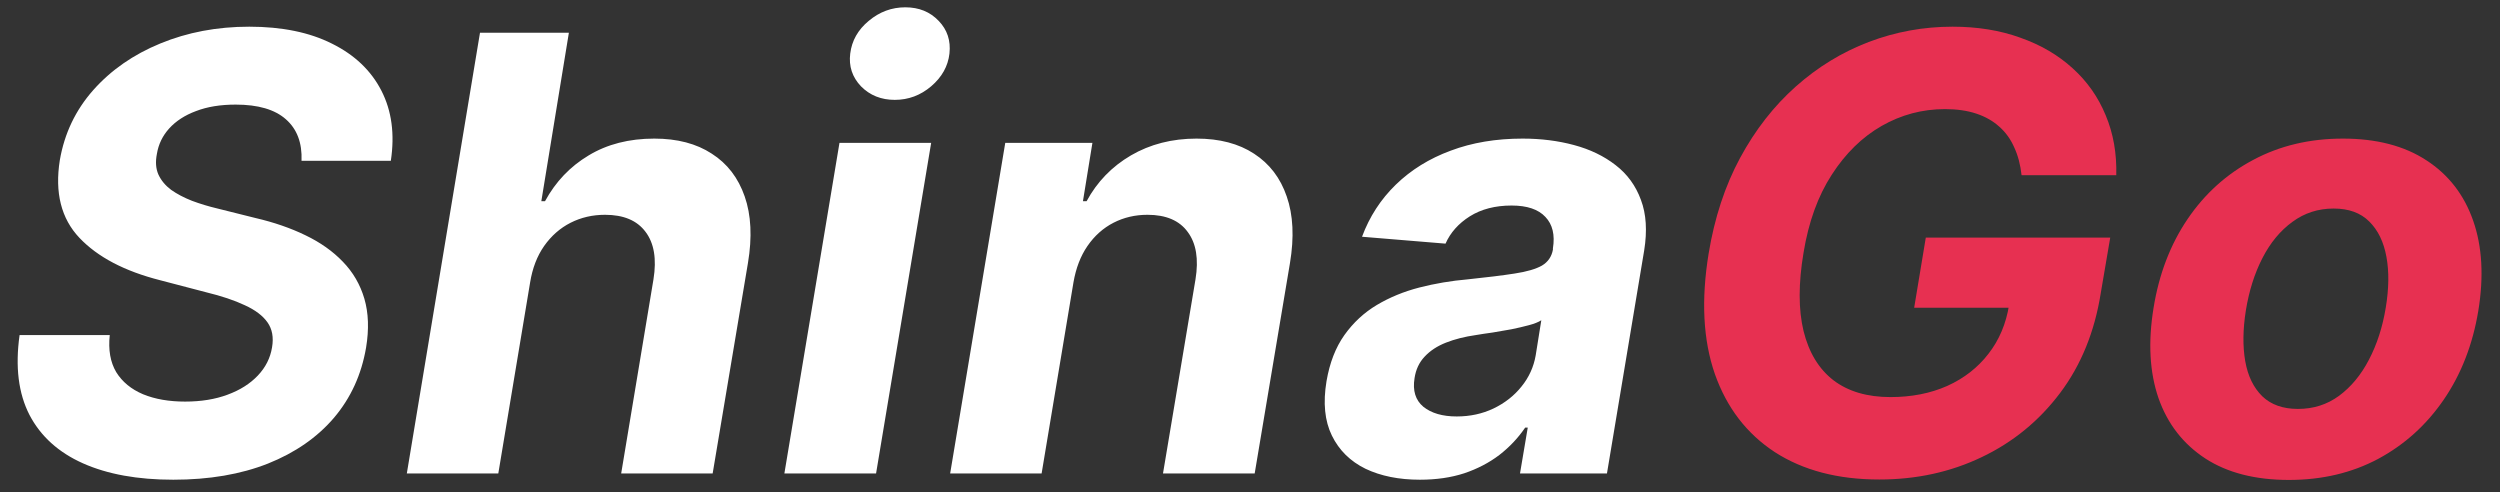
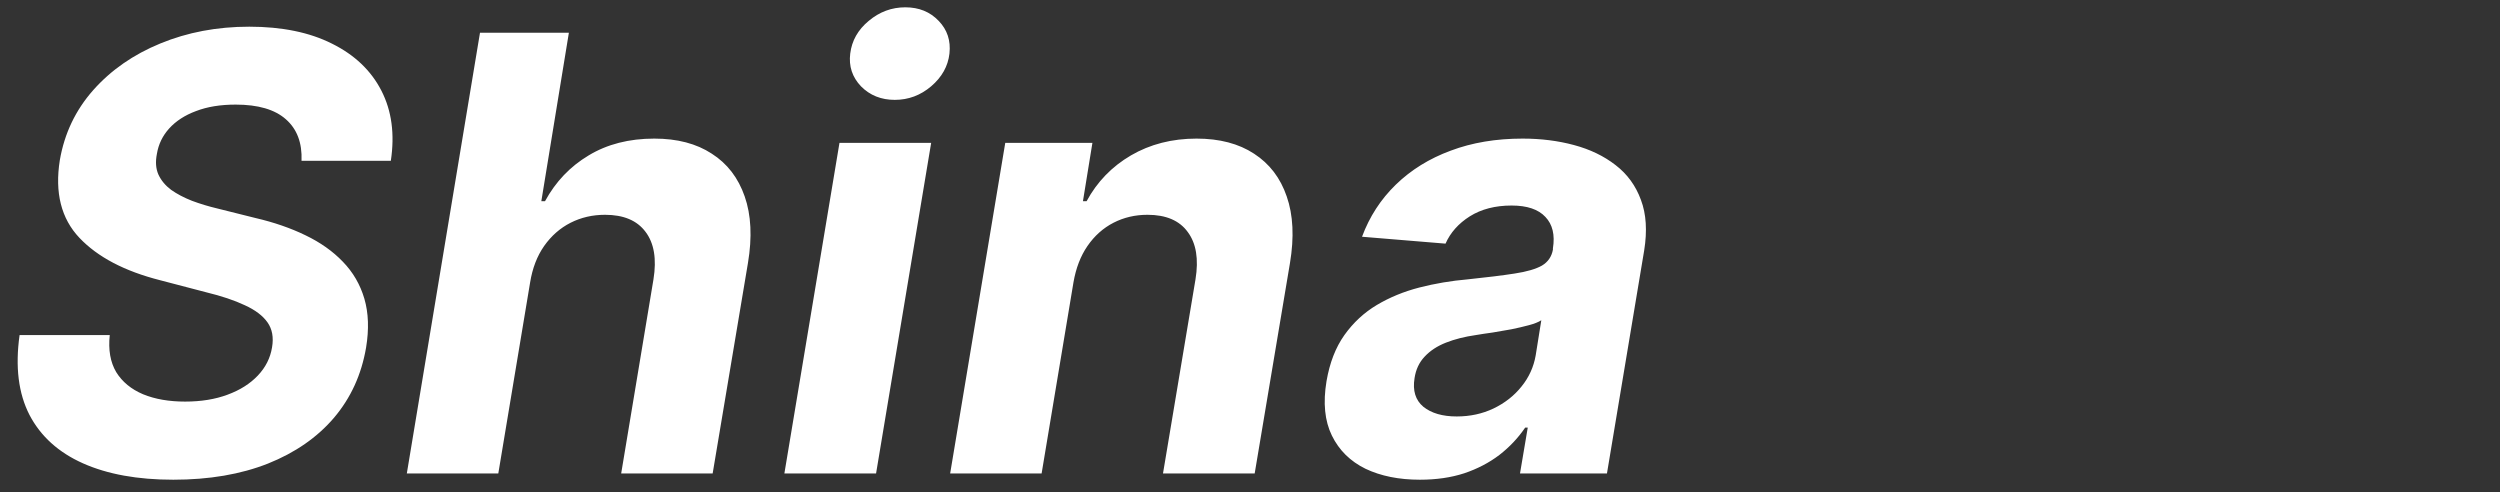
<svg xmlns="http://www.w3.org/2000/svg" width="132" height="26" viewBox="0 0 132 26" fill="none">
  <rect x="0" y="0" width="132" height="26" fill="#333333" stroke="none" />
  <path d="M15.921 8.489C15.958 7.542 15.682 6.811 15.091 6.295C14.508 5.78 13.625 5.523 12.443 5.523C11.64 5.523 10.943 5.636 10.352 5.864C9.761 6.083 9.288 6.39 8.932 6.784C8.583 7.17 8.367 7.617 8.284 8.125C8.201 8.542 8.227 8.905 8.364 9.216C8.508 9.527 8.731 9.795 9.034 10.023C9.345 10.242 9.712 10.436 10.136 10.602C10.561 10.761 11.011 10.898 11.489 11.011L13.489 11.511C14.466 11.739 15.345 12.042 16.125 12.421C16.913 12.799 17.572 13.265 18.102 13.818C18.64 14.371 19.019 15.023 19.239 15.773C19.458 16.523 19.489 17.383 19.329 18.352C19.087 19.776 18.523 21.011 17.636 22.057C16.75 23.095 15.587 23.901 14.148 24.477C12.708 25.046 11.042 25.329 9.148 25.329C7.269 25.329 5.682 25.042 4.386 24.466C3.091 23.89 2.148 23.038 1.557 21.909C0.973 20.773 0.799 19.367 1.034 17.693H5.795C5.712 18.474 5.826 19.125 6.136 19.648C6.455 20.163 6.928 20.553 7.557 20.818C8.186 21.076 8.924 21.204 9.773 21.204C10.614 21.204 11.36 21.083 12.011 20.841C12.671 20.599 13.204 20.261 13.614 19.829C14.023 19.398 14.273 18.901 14.364 18.341C14.454 17.818 14.375 17.379 14.125 17.023C13.875 16.667 13.473 16.364 12.921 16.114C12.375 15.856 11.697 15.629 10.886 15.432L8.455 14.796C6.576 14.318 5.155 13.572 4.193 12.557C3.231 11.542 2.886 10.174 3.159 8.455C3.402 7.045 3.989 5.814 4.92 4.761C5.86 3.701 7.042 2.879 8.466 2.295C9.898 1.705 11.462 1.409 13.159 1.409C14.886 1.409 16.345 1.708 17.534 2.307C18.724 2.898 19.591 3.723 20.136 4.784C20.682 5.845 20.849 7.08 20.636 8.489H15.921ZM27.991 14.909L26.31 25H21.48L25.344 1.727H30.037L28.582 10.625H28.776C29.336 9.595 30.105 8.788 31.082 8.205C32.06 7.614 33.215 7.318 34.548 7.318C35.76 7.318 36.772 7.583 37.582 8.114C38.401 8.636 38.98 9.39 39.321 10.375C39.662 11.352 39.719 12.523 39.492 13.886L37.628 25H32.798L34.503 14.75C34.677 13.674 34.537 12.837 34.082 12.239C33.635 11.64 32.923 11.341 31.946 11.341C31.287 11.341 30.681 11.481 30.128 11.761C29.575 12.042 29.109 12.451 28.73 12.989C28.359 13.519 28.113 14.159 27.991 14.909ZM41.415 25L44.324 7.545H49.165L46.256 25H41.415ZM47.244 5.273C46.525 5.273 45.93 5.034 45.46 4.557C44.998 4.072 44.809 3.496 44.892 2.83C44.975 2.148 45.301 1.572 45.869 1.102C46.438 0.625 47.081 0.386 47.801 0.386C48.521 0.386 49.108 0.625 49.562 1.102C50.017 1.572 50.206 2.148 50.131 2.83C50.055 3.496 49.733 4.072 49.165 4.557C48.604 5.034 47.964 5.273 47.244 5.273ZM56.679 14.909L54.997 25H50.168L53.077 7.545H57.679L57.179 10.625H57.372C57.925 9.602 58.706 8.795 59.713 8.205C60.728 7.614 61.883 7.318 63.179 7.318C64.391 7.318 65.403 7.583 66.213 8.114C67.031 8.644 67.607 9.398 67.94 10.375C68.281 11.352 68.338 12.523 68.111 13.886L66.247 25H61.406L63.122 14.75C63.296 13.682 63.16 12.848 62.713 12.25C62.274 11.644 61.565 11.341 60.588 11.341C59.937 11.341 59.338 11.481 58.793 11.761C58.247 12.042 57.789 12.451 57.418 12.989C57.054 13.519 56.808 14.159 56.679 14.909ZM74.972 25.329C73.865 25.329 72.907 25.136 72.097 24.75C71.294 24.356 70.703 23.773 70.324 23C69.945 22.227 69.85 21.269 70.04 20.125C70.206 19.155 70.521 18.345 70.983 17.693C71.453 17.034 72.025 16.504 72.699 16.102C73.373 15.701 74.119 15.394 74.938 15.182C75.763 14.97 76.615 14.826 77.494 14.75C78.51 14.644 79.335 14.542 79.972 14.443C80.615 14.345 81.097 14.204 81.415 14.023C81.733 13.833 81.926 13.553 81.994 13.182V13.114C82.108 12.402 81.975 11.848 81.597 11.454C81.225 11.053 80.631 10.852 79.812 10.852C78.949 10.852 78.214 11.042 77.608 11.421C77.01 11.799 76.581 12.28 76.324 12.864L71.915 12.5C72.309 11.439 72.903 10.523 73.699 9.75C74.502 8.97 75.468 8.371 76.597 7.955C77.725 7.53 78.99 7.318 80.392 7.318C81.362 7.318 82.267 7.432 83.108 7.659C83.956 7.886 84.688 8.239 85.301 8.716C85.922 9.193 86.369 9.807 86.642 10.557C86.922 11.299 86.979 12.189 86.812 13.227L84.847 25H80.256L80.665 22.579H80.528C80.157 23.125 79.703 23.606 79.165 24.023C78.627 24.432 78.01 24.754 77.312 24.989C76.615 25.216 75.835 25.329 74.972 25.329ZM76.915 21.989C77.619 21.989 78.267 21.849 78.858 21.568C79.456 21.28 79.949 20.894 80.335 20.409C80.729 19.924 80.979 19.375 81.085 18.761L81.381 16.909C81.229 17.008 81.01 17.095 80.722 17.171C80.441 17.246 80.135 17.318 79.801 17.386C79.475 17.447 79.146 17.504 78.812 17.557C78.479 17.602 78.18 17.648 77.915 17.693C77.331 17.776 76.809 17.909 76.347 18.091C75.885 18.273 75.51 18.519 75.222 18.829C74.934 19.133 74.756 19.511 74.688 19.966C74.581 20.625 74.737 21.129 75.153 21.477C75.578 21.818 76.165 21.989 76.915 21.989Z" fill="white" />
-   <path d="M106.739 9.25C106.678 8.697 106.549 8.208 106.352 7.784C106.163 7.352 105.902 6.989 105.568 6.693C105.235 6.39 104.83 6.159 104.352 6C103.875 5.841 103.322 5.761 102.693 5.761C101.504 5.761 100.39 6.057 99.352 6.648C98.322 7.239 97.443 8.098 96.716 9.227C95.989 10.348 95.492 11.72 95.227 13.341C94.954 14.962 94.954 16.341 95.227 17.477C95.508 18.614 96.034 19.481 96.807 20.079C97.587 20.671 98.591 20.966 99.818 20.966C100.932 20.966 101.932 20.769 102.818 20.375C103.705 19.974 104.428 19.409 104.989 18.682C105.557 17.954 105.92 17.095 106.08 16.102L107.057 16.25H101.068L101.682 12.546H111.42L110.92 15.477C110.595 17.523 109.879 19.28 108.773 20.75C107.667 22.22 106.288 23.349 104.636 24.136C102.992 24.924 101.189 25.318 99.227 25.318C97.046 25.318 95.208 24.837 93.716 23.875C92.231 22.905 91.174 21.53 90.546 19.75C89.924 17.962 89.814 15.841 90.216 13.386C90.526 11.5 91.079 9.818 91.875 8.341C92.678 6.856 93.659 5.598 94.818 4.568C95.977 3.538 97.261 2.754 98.671 2.216C100.087 1.678 101.561 1.409 103.091 1.409C104.409 1.409 105.602 1.602 106.67 1.989C107.746 2.367 108.667 2.905 109.432 3.602C110.205 4.299 110.788 5.129 111.182 6.091C111.583 7.045 111.769 8.098 111.739 9.25H106.739ZM120.855 25.341C119.075 25.341 117.601 24.962 116.435 24.204C115.268 23.439 114.446 22.379 113.969 21.023C113.499 19.659 113.412 18.072 113.707 16.261C113.995 14.473 114.594 12.909 115.503 11.568C116.412 10.227 117.567 9.186 118.969 8.443C120.37 7.693 121.95 7.318 123.707 7.318C125.48 7.318 126.95 7.701 128.116 8.466C129.283 9.223 130.105 10.284 130.582 11.648C131.06 13.011 131.151 14.598 130.855 16.409C130.56 18.189 129.954 19.75 129.037 21.091C128.12 22.432 126.965 23.477 125.571 24.227C124.177 24.97 122.605 25.341 120.855 25.341ZM121.332 21.591C122.151 21.591 122.874 21.36 123.503 20.898C124.139 20.428 124.666 19.792 125.082 18.989C125.507 18.178 125.802 17.261 125.969 16.239C126.135 15.231 126.147 14.337 126.003 13.557C125.859 12.769 125.556 12.148 125.094 11.693C124.639 11.239 124.014 11.011 123.219 11.011C122.401 11.011 121.673 11.246 121.037 11.716C120.401 12.178 119.874 12.814 119.457 13.625C119.041 14.436 118.749 15.356 118.582 16.386C118.423 17.386 118.412 18.28 118.548 19.068C118.685 19.849 118.984 20.466 119.446 20.921C119.908 21.367 120.537 21.591 121.332 21.591Z" fill="#E73051" />
</svg>